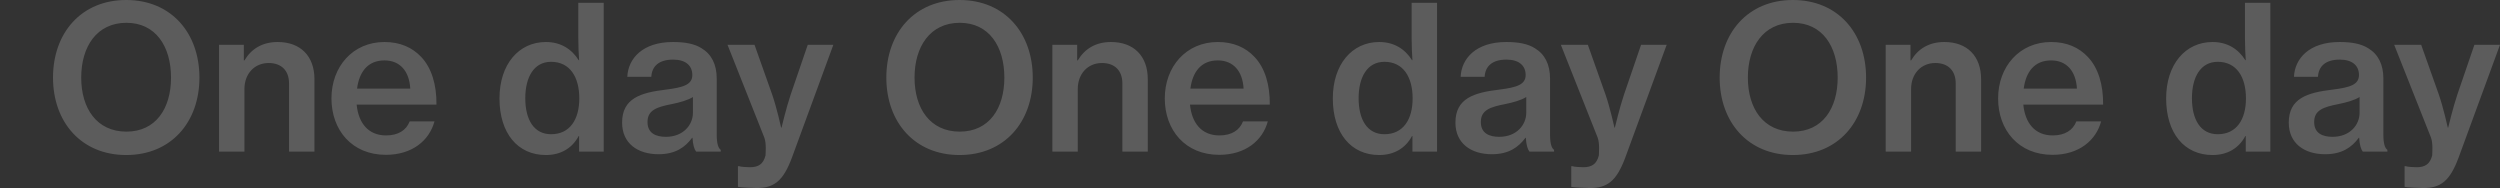
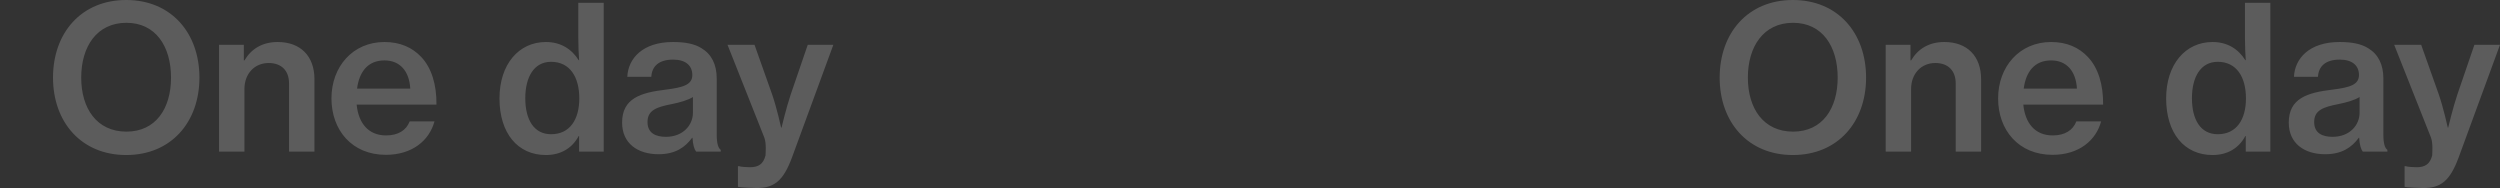
<svg xmlns="http://www.w3.org/2000/svg" width="2712.018" height="203.98" viewBox="0 0 2712.018 203.98">
  <rect x="0" y="0" width="2712.018" height="203.98" fill="#333333" stroke="none" />
  <g id="グループ_47206" data-name="グループ 47206" transform="translate(16594.82 -17183)">
    <g id="グループ_47205" data-name="グループ 47205" transform="translate(-16408 11000.486)">
-       <path id="パス_867161" data-name="パス 867161" d="M88.1,3.689c48.825,0,79.422-35.805,79.422-83.979,0-48.391-30.6-84.2-79.422-84.2S8.68-128.681,8.68-80.29C8.68-32.116,39.277,3.689,88.1,3.689ZM88.319-21.7C56.2-21.7,39.277-46.872,39.277-80.29c0-33.635,16.926-59.458,49.042-59.458,31.9,0,48.391,25.823,48.391,59.458C136.71-46.872,120.218-21.7,88.319-21.7ZM215.7-115.878H188.79V0h27.559V-67.921c0-16.492,10.85-28.21,26.257-28.21,14.105,0,22.134,8.463,22.134,22.134V0H292.3V-78.554c0-24.955-14.973-40.362-39.928-40.362-16.275,0-28.427,7.161-36.022,19.964H215.7ZM369.768,3.472c28.427,0,47.089-15.407,52.731-36.239H395.591c-3.689,9.548-12.369,15.19-25.606,15.19-19.313,0-29.946-13.454-31.9-33.418h86.583c.217-21.483-5.208-39.711-16.492-51.646-9.765-10.416-23-16.275-39.928-16.275-34.286,0-57.505,26.691-57.505,61.194C310.744-23.436,332.878,3.472,369.768,3.472ZM368.249-98.952c16.709,0,26.908,11.5,27.993,30.6H338.52C340.907-86.583,350.238-98.952,368.249-98.952ZM543.368,3.689c15.841,0,28.427-7.161,35.588-20.615h.434V0h26.691V-161.448H578.522v38.192c0,8.68.434,17.794.868,24.087h-.434c-7.6-12.152-19.53-19.747-35.588-19.747-29.512,0-50.344,24.3-50.344,61.194C493.024-19.964,512.771,3.689,543.368,3.689Zm5.642-22.568c-18.662,0-27.993-15.841-27.993-39.06,0-22.785,9.331-39.494,27.993-39.494,20.4,0,30.6,16.492,30.6,39.711C579.607-34.937,569.408-18.879,549.01-18.879ZM706.335,0h26.691V-1.953c-2.6-1.736-4.34-6.727-4.34-16.275V-79.205c0-15.407-5.642-26.474-16.492-32.984-7.595-4.774-17.794-6.727-31.031-6.727-32.984,0-48.608,18.011-49.476,37.758h26.04c.651-11.5,8.246-18.662,23.653-18.662,13.888,0,20.832,6.727,20.832,16.709,0,10.416-9.548,13.454-28.644,15.841-27.559,3.255-47.523,9.548-47.523,35.805,0,22.568,16.926,34.286,39.494,34.286,18.445,0,28.861-7.6,36.456-17.794h.434C702.863-7.161,704.382-2.6,706.335,0ZM673.568-16.058c-10.633,0-19.964-3.689-19.964-16.058,0-12.8,9.765-16.275,26.691-19.53,8.463-1.736,17.143-4.123,22.568-7.6V-42.1C702.863-29.078,692.447-16.058,673.568-16.058Zm98.3,55.552c18.879,0,28.861-7.378,38.409-32.984L855.2-115.878H827.421L808.976-62.062c-4.774,14.105-9.982,36.022-9.982,36.022h-.434s-4.774-21.7-9.765-36.022l-19.1-53.816H740.4L780.332-15.19c2.387,6.293,1.3,17.143,1.3,19.313-2.387,9.331-7.6,12.8-16.926,12.8-2.821,0-10.416-.434-11.5-1.085h-1.519V38.192C753.641,38.843,768.4,39.494,771.869,39.494Z" transform="translate(766 6347)" fill="rgba(255,255,255,0.2)" />
      <path id="パス_867160" data-name="パス 867160" d="M88.1,3.689c48.825,0,79.422-35.805,79.422-83.979,0-48.391-30.6-84.2-79.422-84.2S8.68-128.681,8.68-80.29C8.68-32.116,39.277,3.689,88.1,3.689ZM88.319-21.7C56.2-21.7,39.277-46.872,39.277-80.29c0-33.635,16.926-59.458,49.042-59.458,31.9,0,48.391,25.823,48.391,59.458C136.71-46.872,120.218-21.7,88.319-21.7ZM215.7-115.878H188.79V0h27.559V-67.921c0-16.492,10.85-28.21,26.257-28.21,14.105,0,22.134,8.463,22.134,22.134V0H292.3V-78.554c0-24.955-14.973-40.362-39.928-40.362-16.275,0-28.427,7.161-36.022,19.964H215.7ZM369.768,3.472c28.427,0,47.089-15.407,52.731-36.239H395.591c-3.689,9.548-12.369,15.19-25.606,15.19-19.313,0-29.946-13.454-31.9-33.418h86.583c.217-21.483-5.208-39.711-16.492-51.646-9.765-10.416-23-16.275-39.928-16.275-34.286,0-57.505,26.691-57.505,61.194C310.744-23.436,332.878,3.472,369.768,3.472ZM368.249-98.952c16.709,0,26.908,11.5,27.993,30.6H338.52C340.907-86.583,350.238-98.952,368.249-98.952ZM543.368,3.689c15.841,0,28.427-7.161,35.588-20.615h.434V0h26.691V-161.448H578.522v38.192c0,8.68.434,17.794.868,24.087h-.434c-7.6-12.152-19.53-19.747-35.588-19.747-29.512,0-50.344,24.3-50.344,61.194C493.024-19.964,512.771,3.689,543.368,3.689Zm5.642-22.568c-18.662,0-27.993-15.841-27.993-39.06,0-22.785,9.331-39.494,27.993-39.494,20.4,0,30.6,16.492,30.6,39.711C579.607-34.937,569.408-18.879,549.01-18.879ZM706.335,0h26.691V-1.953c-2.6-1.736-4.34-6.727-4.34-16.275V-79.205c0-15.407-5.642-26.474-16.492-32.984-7.595-4.774-17.794-6.727-31.031-6.727-32.984,0-48.608,18.011-49.476,37.758h26.04c.651-11.5,8.246-18.662,23.653-18.662,13.888,0,20.832,6.727,20.832,16.709,0,10.416-9.548,13.454-28.644,15.841-27.559,3.255-47.523,9.548-47.523,35.805,0,22.568,16.926,34.286,39.494,34.286,18.445,0,28.861-7.6,36.456-17.794h.434C702.863-7.161,704.382-2.6,706.335,0ZM673.568-16.058c-10.633,0-19.964-3.689-19.964-16.058,0-12.8,9.765-16.275,26.691-19.53,8.463-1.736,17.143-4.123,22.568-7.6V-42.1C702.863-29.078,692.447-16.058,673.568-16.058Zm98.3,55.552c18.879,0,28.861-7.378,38.409-32.984L855.2-115.878H827.421L808.976-62.062c-4.774,14.105-9.982,36.022-9.982,36.022h-.434s-4.774-21.7-9.765-36.022l-19.1-53.816H740.4L780.332-15.19c2.387,6.293,1.3,17.143,1.3,19.313-2.387,9.331-7.6,12.8-16.926,12.8-2.821,0-10.416-.434-11.5-1.085h-1.519V38.192C753.641,38.843,768.4,39.494,771.869,39.494Z" transform="translate(-138 6347)" fill="rgba(255,255,255,0.2)" />
      <path id="パス_867162" data-name="パス 867162" d="M88.1,3.689c48.825,0,79.422-35.805,79.422-83.979,0-48.391-30.6-84.2-79.422-84.2S8.68-128.681,8.68-80.29C8.68-32.116,39.277,3.689,88.1,3.689ZM88.319-21.7C56.2-21.7,39.277-46.872,39.277-80.29c0-33.635,16.926-59.458,49.042-59.458,31.9,0,48.391,25.823,48.391,59.458C136.71-46.872,120.218-21.7,88.319-21.7ZM215.7-115.878H188.79V0h27.559V-67.921c0-16.492,10.85-28.21,26.257-28.21,14.105,0,22.134,8.463,22.134,22.134V0H292.3V-78.554c0-24.955-14.973-40.362-39.928-40.362-16.275,0-28.427,7.161-36.022,19.964H215.7ZM369.768,3.472c28.427,0,47.089-15.407,52.731-36.239H395.591c-3.689,9.548-12.369,15.19-25.606,15.19-19.313,0-29.946-13.454-31.9-33.418h86.583c.217-21.483-5.208-39.711-16.492-51.646-9.765-10.416-23-16.275-39.928-16.275-34.286,0-57.505,26.691-57.505,61.194C310.744-23.436,332.878,3.472,369.768,3.472ZM368.249-98.952c16.709,0,26.908,11.5,27.993,30.6H338.52C340.907-86.583,350.238-98.952,368.249-98.952ZM543.368,3.689c15.841,0,28.427-7.161,35.588-20.615h.434V0h26.691V-161.448H578.522v38.192c0,8.68.434,17.794.868,24.087h-.434c-7.6-12.152-19.53-19.747-35.588-19.747-29.512,0-50.344,24.3-50.344,61.194C493.024-19.964,512.771,3.689,543.368,3.689Zm5.642-22.568c-18.662,0-27.993-15.841-27.993-39.06,0-22.785,9.331-39.494,27.993-39.494,20.4,0,30.6,16.492,30.6,39.711C579.607-34.937,569.408-18.879,549.01-18.879ZM706.335,0h26.691V-1.953c-2.6-1.736-4.34-6.727-4.34-16.275V-79.205c0-15.407-5.642-26.474-16.492-32.984-7.595-4.774-17.794-6.727-31.031-6.727-32.984,0-48.608,18.011-49.476,37.758h26.04c.651-11.5,8.246-18.662,23.653-18.662,13.888,0,20.832,6.727,20.832,16.709,0,10.416-9.548,13.454-28.644,15.841-27.559,3.255-47.523,9.548-47.523,35.805,0,22.568,16.926,34.286,39.494,34.286,18.445,0,28.861-7.6,36.456-17.794h.434C702.863-7.161,704.382-2.6,706.335,0ZM673.568-16.058c-10.633,0-19.964-3.689-19.964-16.058,0-12.8,9.765-16.275,26.691-19.53,8.463-1.736,17.143-4.123,22.568-7.6V-42.1C702.863-29.078,692.447-16.058,673.568-16.058Zm98.3,55.552c18.879,0,28.861-7.378,38.409-32.984L855.2-115.878H827.421L808.976-62.062c-4.774,14.105-9.982,36.022-9.982,36.022h-.434s-4.774-21.7-9.765-36.022l-19.1-53.816H740.4L780.332-15.19c2.387,6.293,1.3,17.143,1.3,19.313-2.387,9.331-7.6,12.8-16.926,12.8-2.821,0-10.416-.434-11.5-1.085h-1.519V38.192C753.641,38.843,768.4,39.494,771.869,39.494Z" transform="translate(1670 6347)" fill="rgba(255,255,255,0.2)" />
    </g>
    <rect id="長方形_27140" data-name="長方形 27140" width="57.5" height="203.98" transform="translate(-16594.82 17183)" fill="none" />
  </g>
</svg>